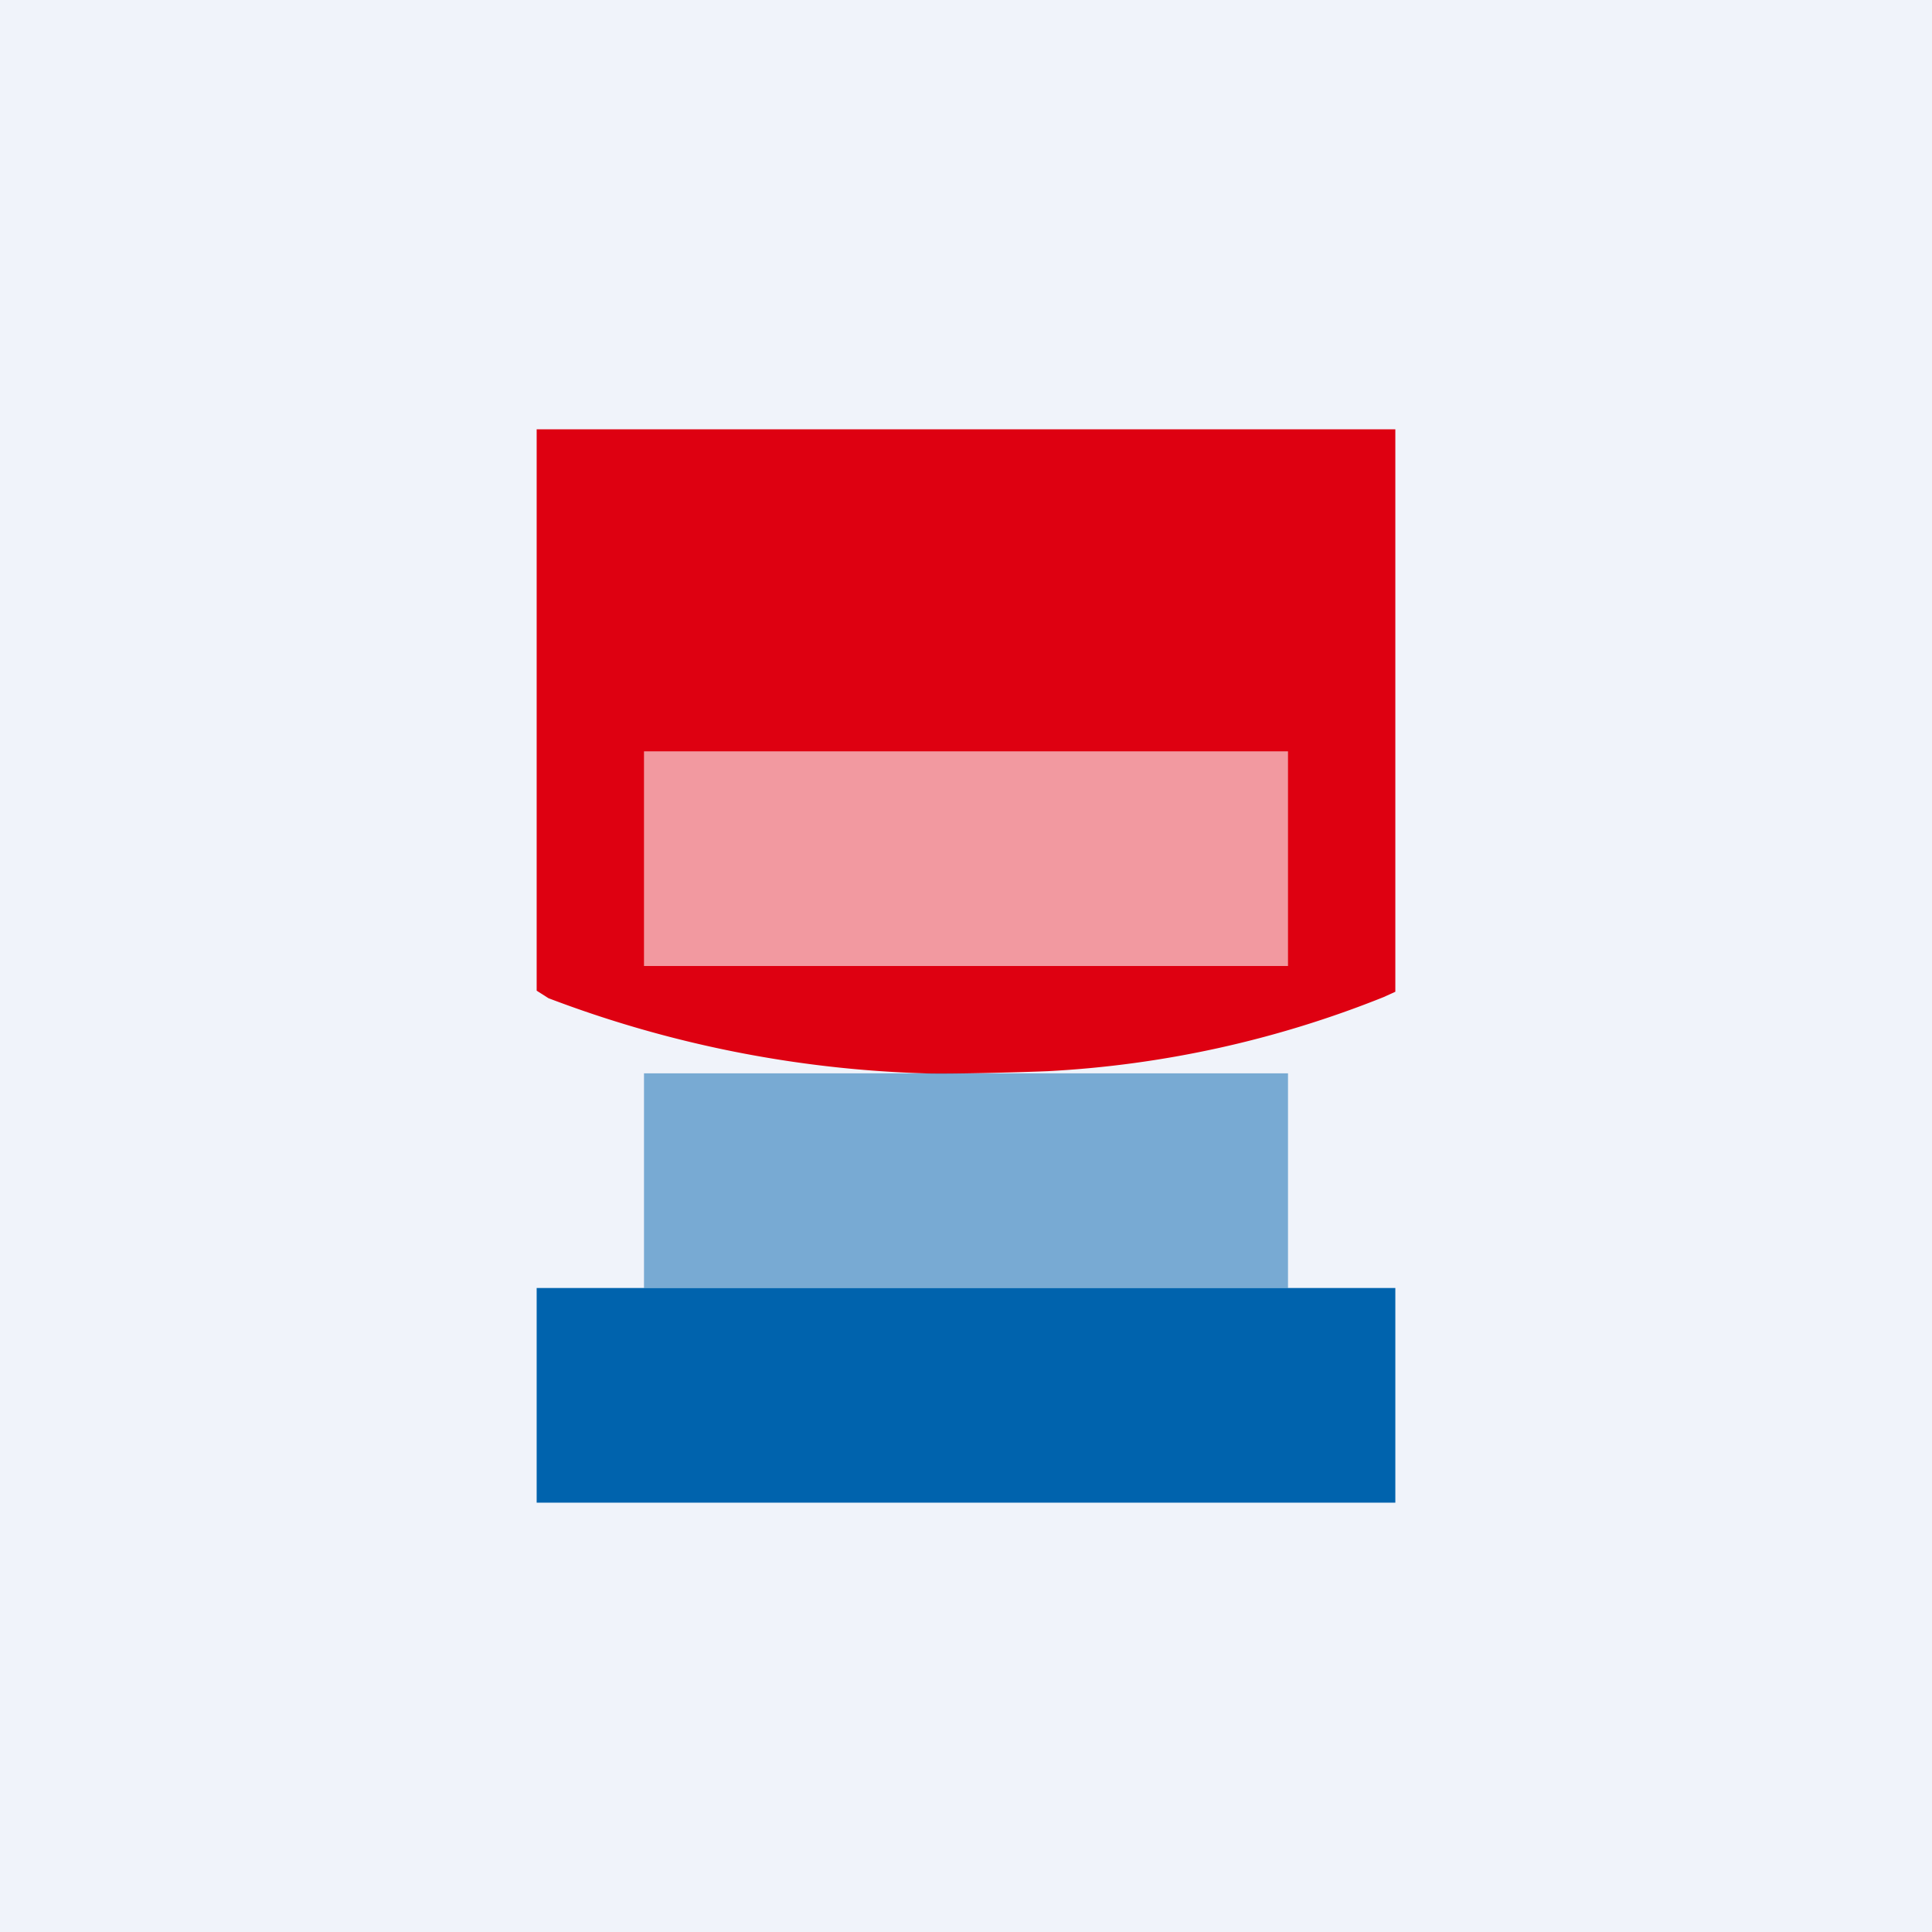
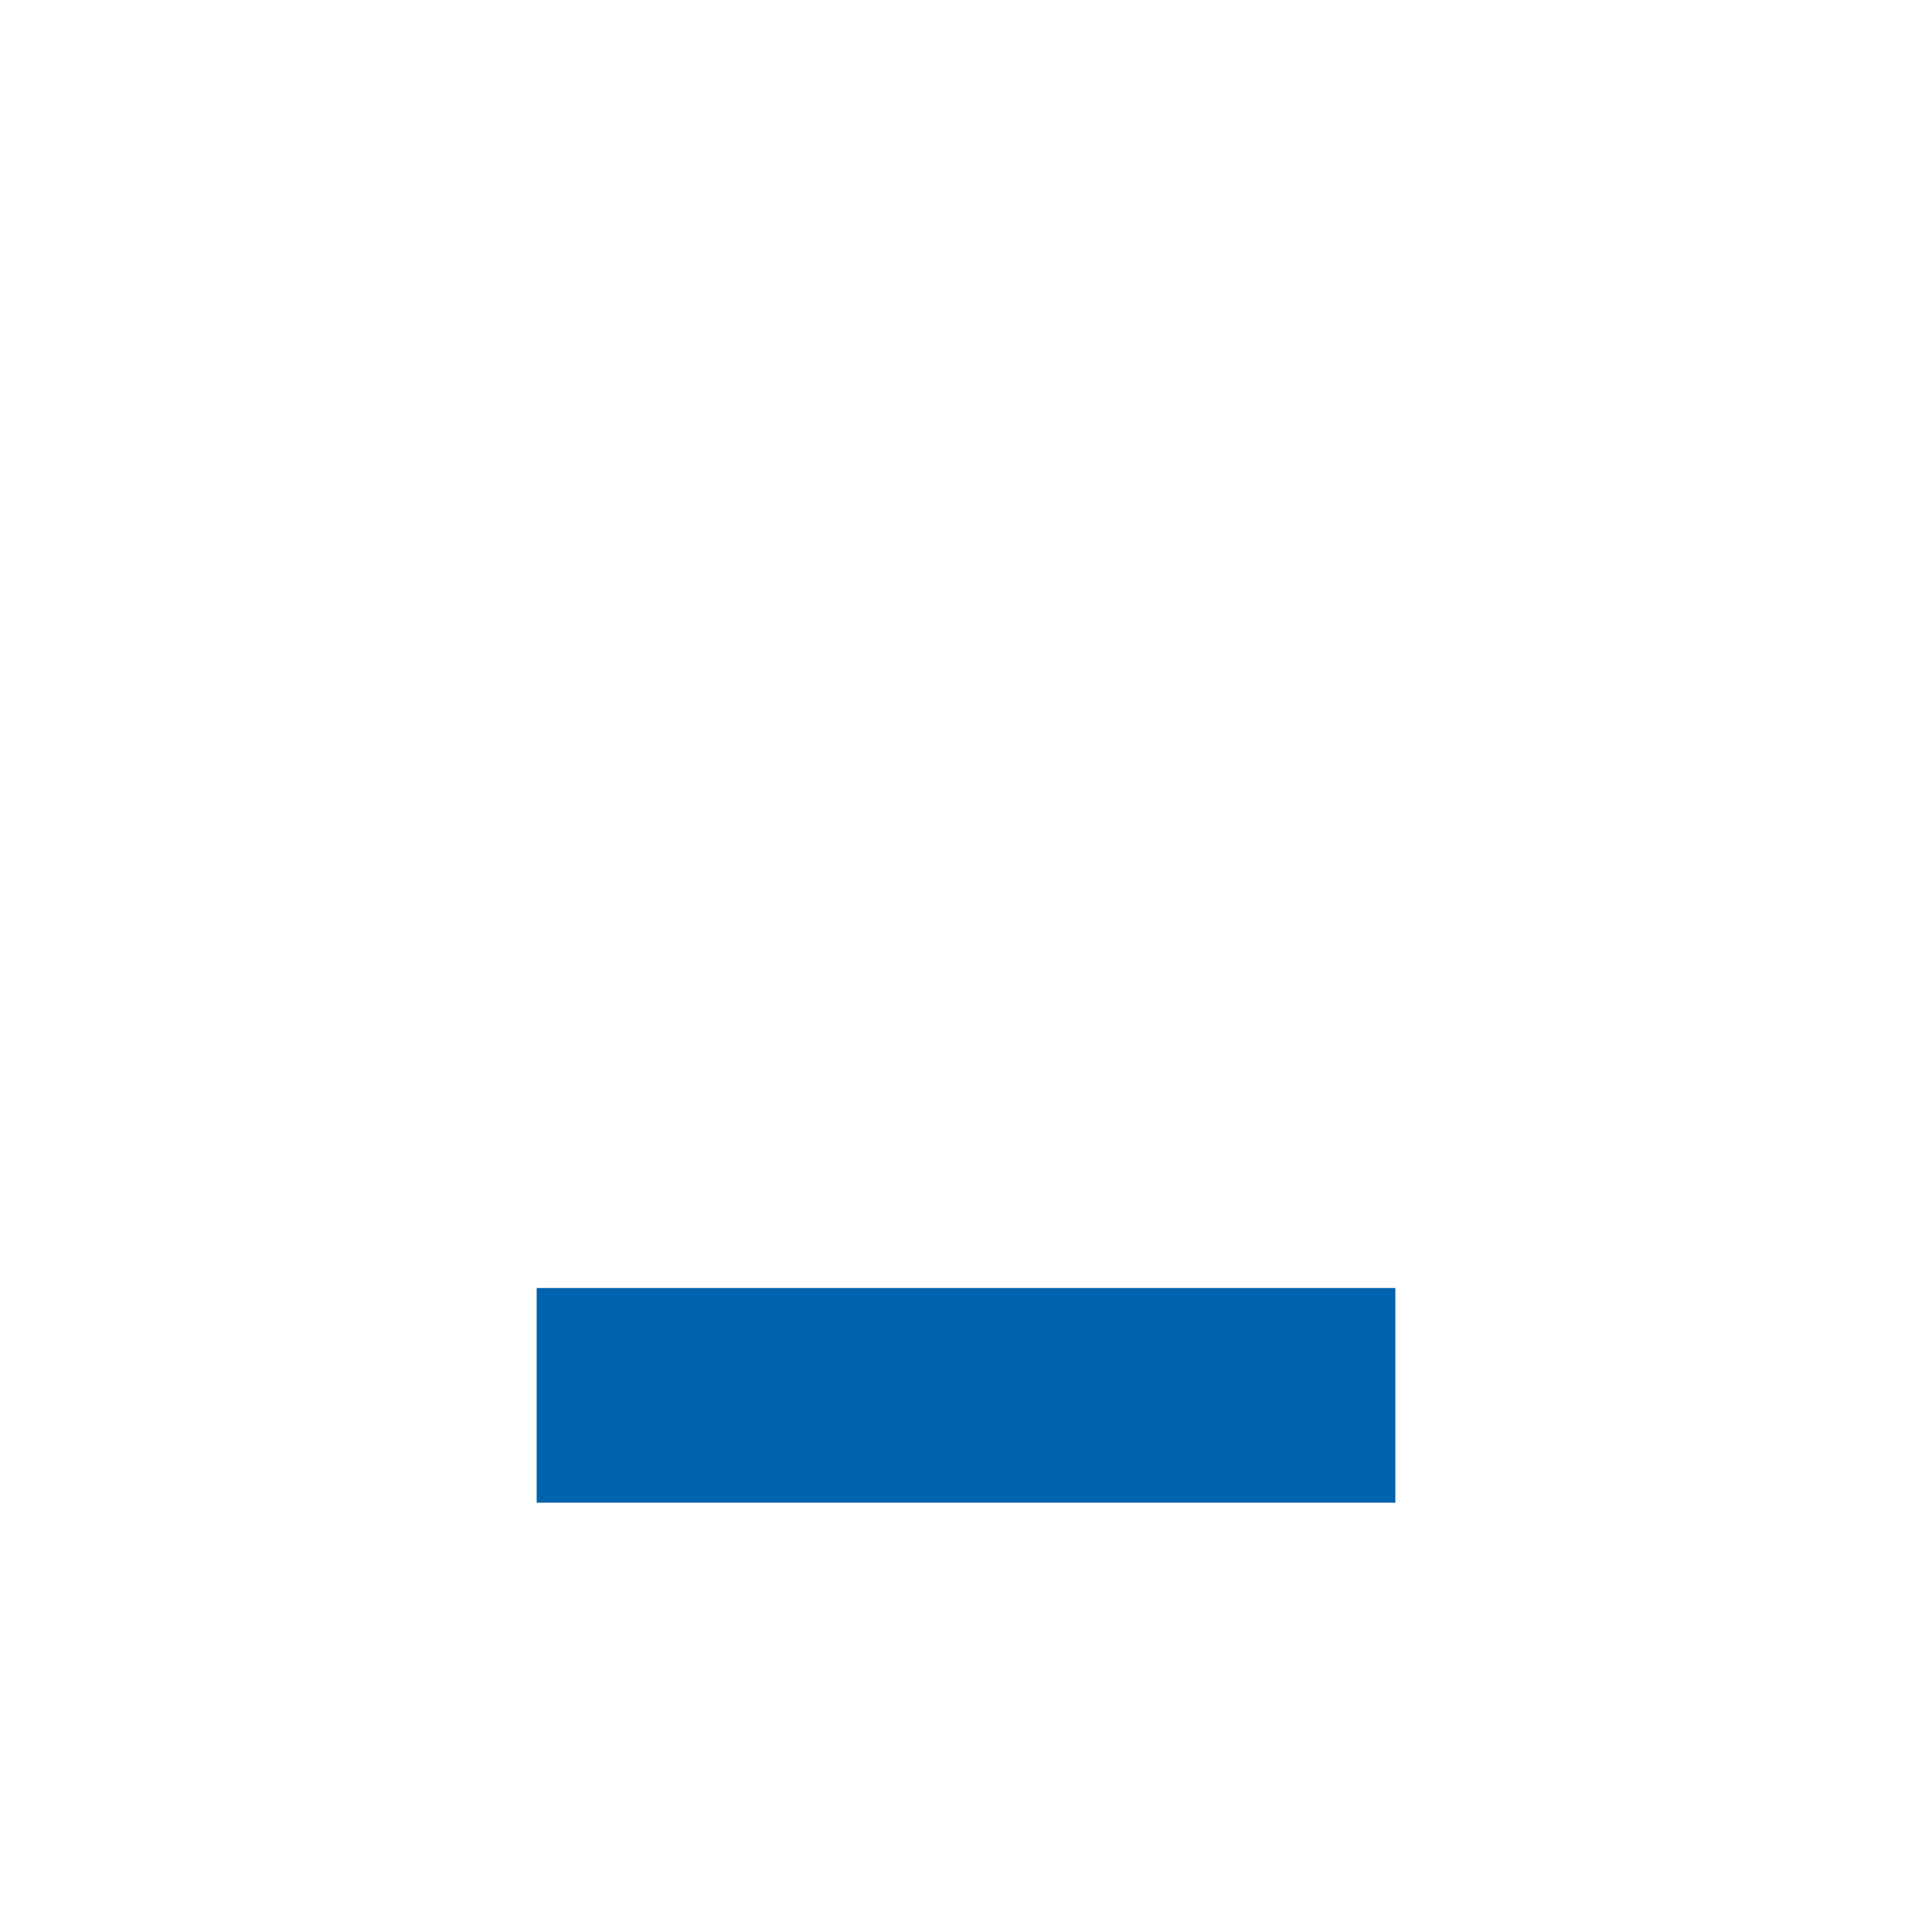
<svg xmlns="http://www.w3.org/2000/svg" width="18" height="18" viewBox="0 0 18 18">
-   <path fill="#F0F3FA" d="M0 0h18v18H0z" />
  <path d="M5 12h8v2H5v-2Z" fill="#0063AD" />
-   <path d="M8.61 10a10.76 10.76 0 0 1-3.5-.7L5 9.23V4h8v5.24l-.11.05a9.78 9.78 0 0 1-3.13.69c-.24.01-.98.03-1.15.02Z" fill="#DE0011" />
-   <path opacity=".5" fill="#0063AD" d="M6 10h6v2H6z" />
-   <path opacity=".6" fill="#fff" d="M6 7h6v2H6z" />
+   <path opacity=".6" fill="#fff" d="M6 7h6H6z" />
</svg>